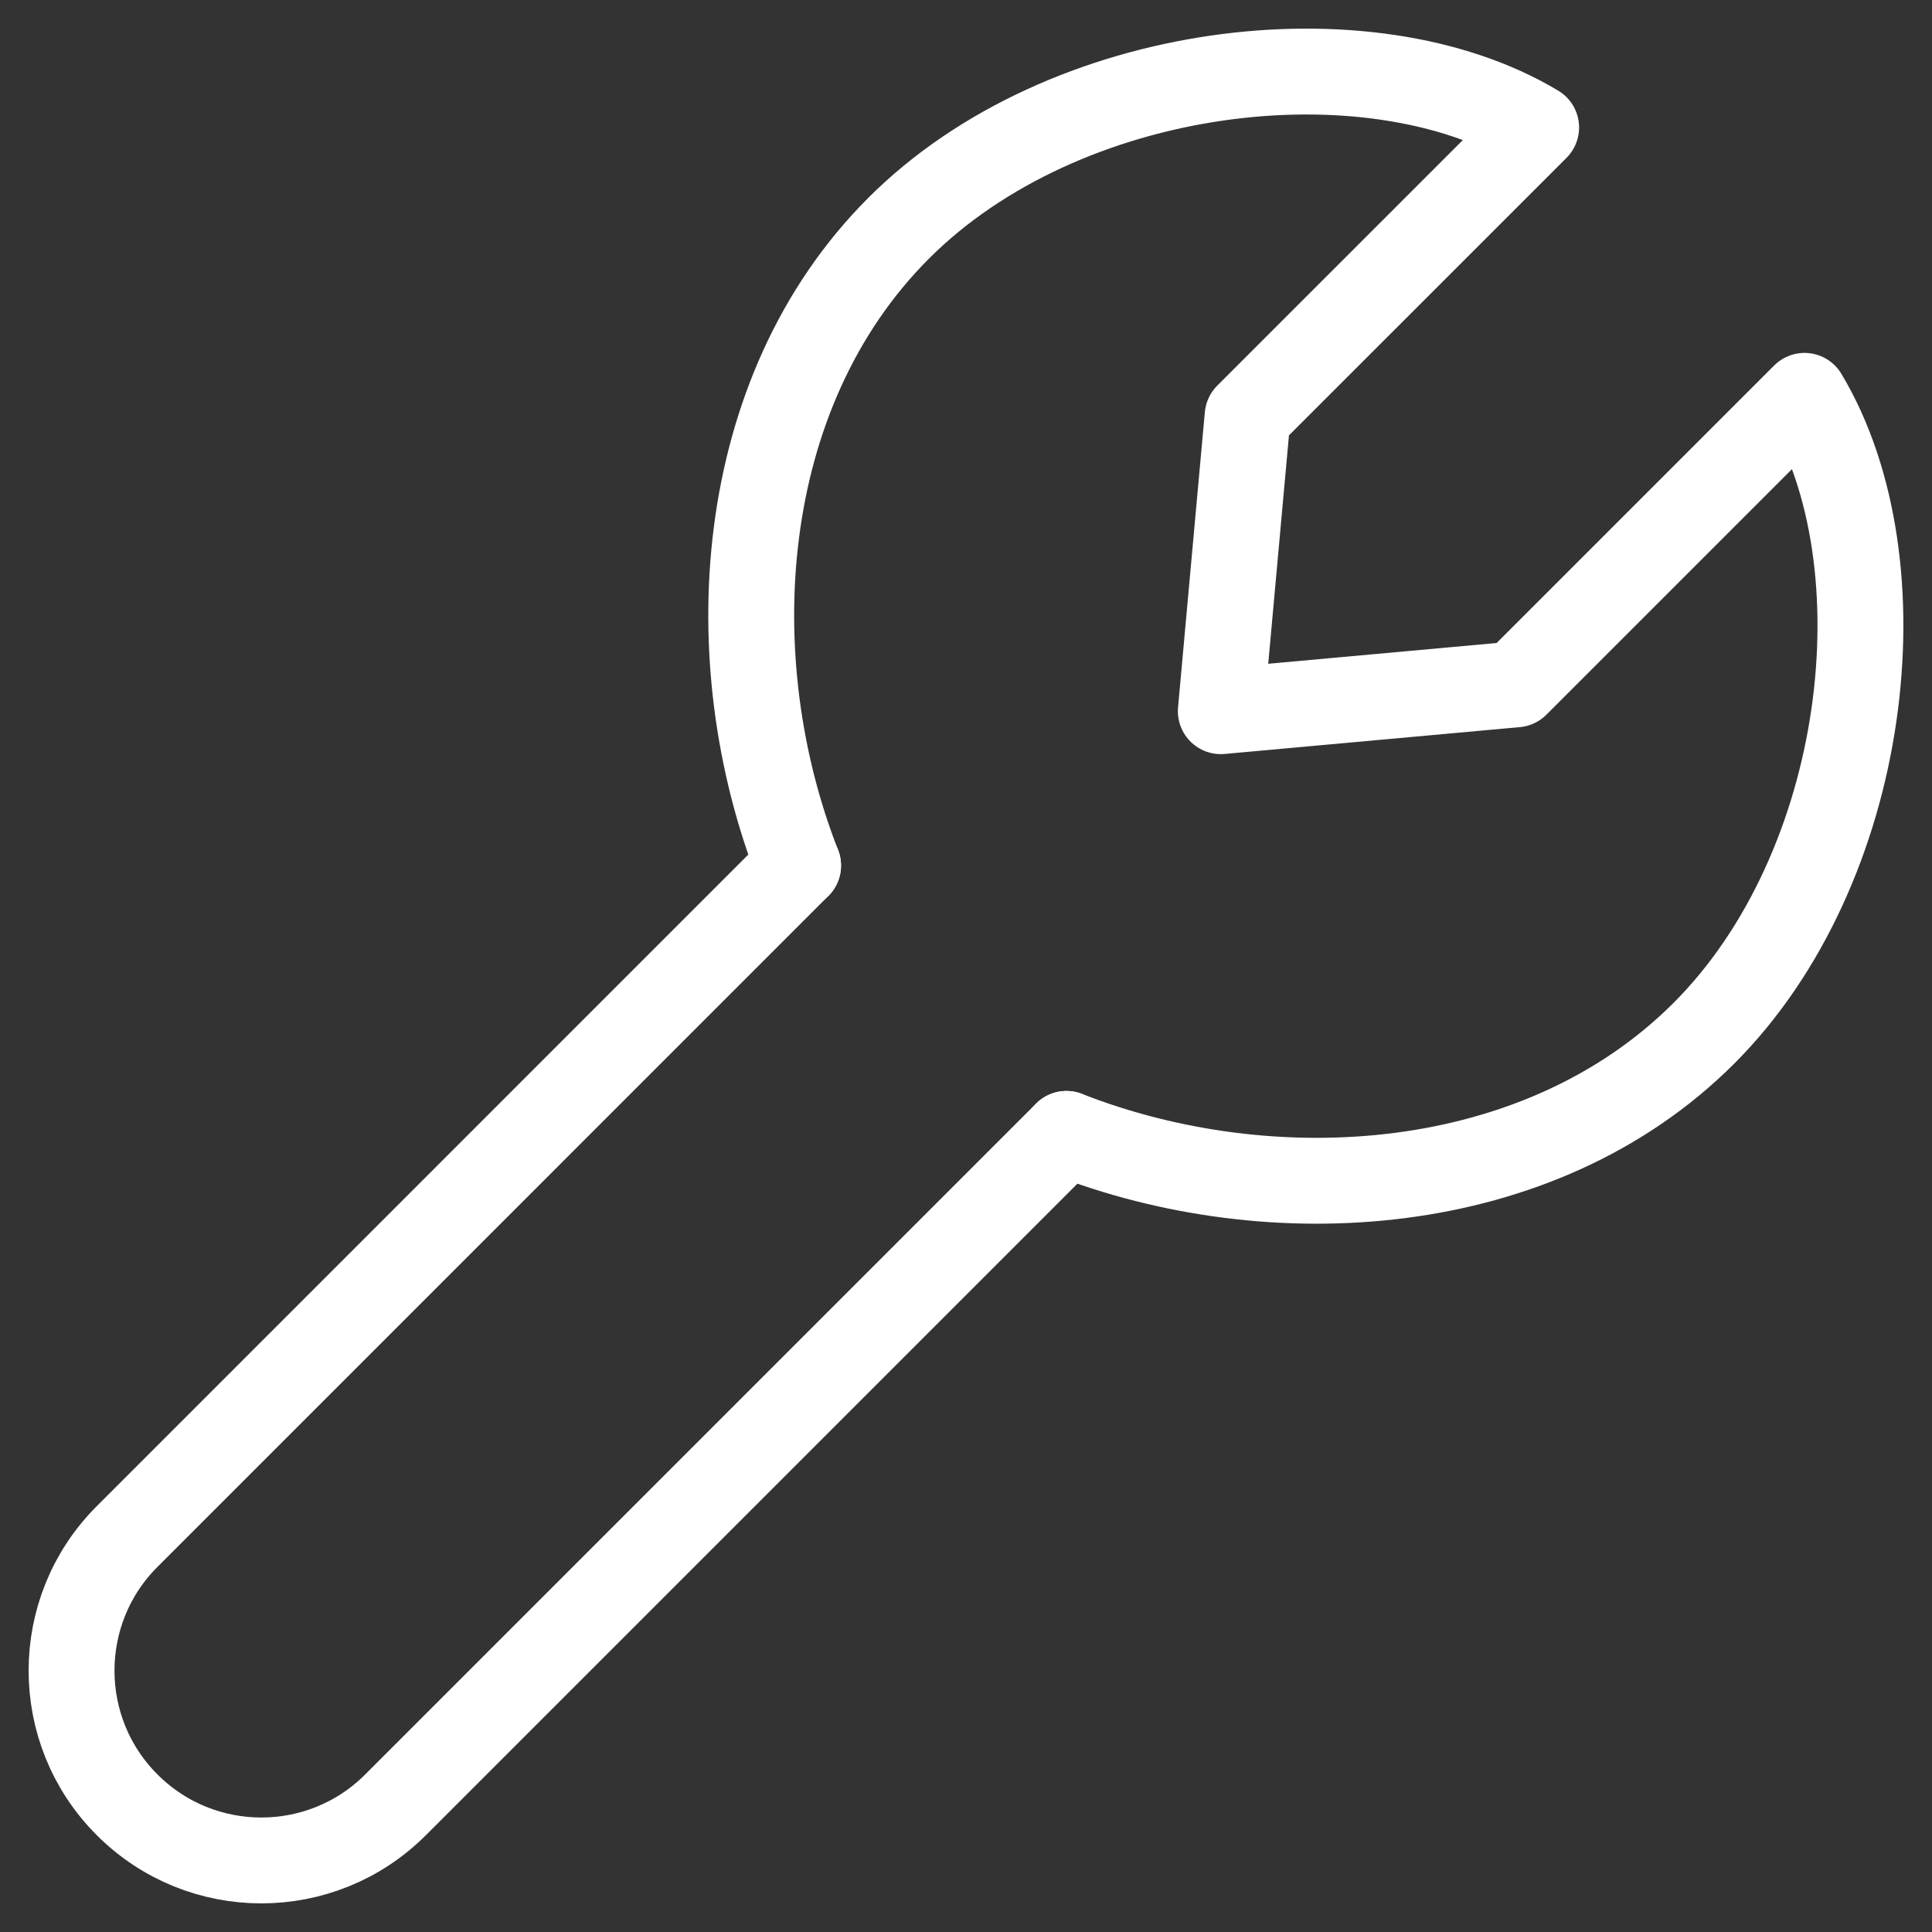
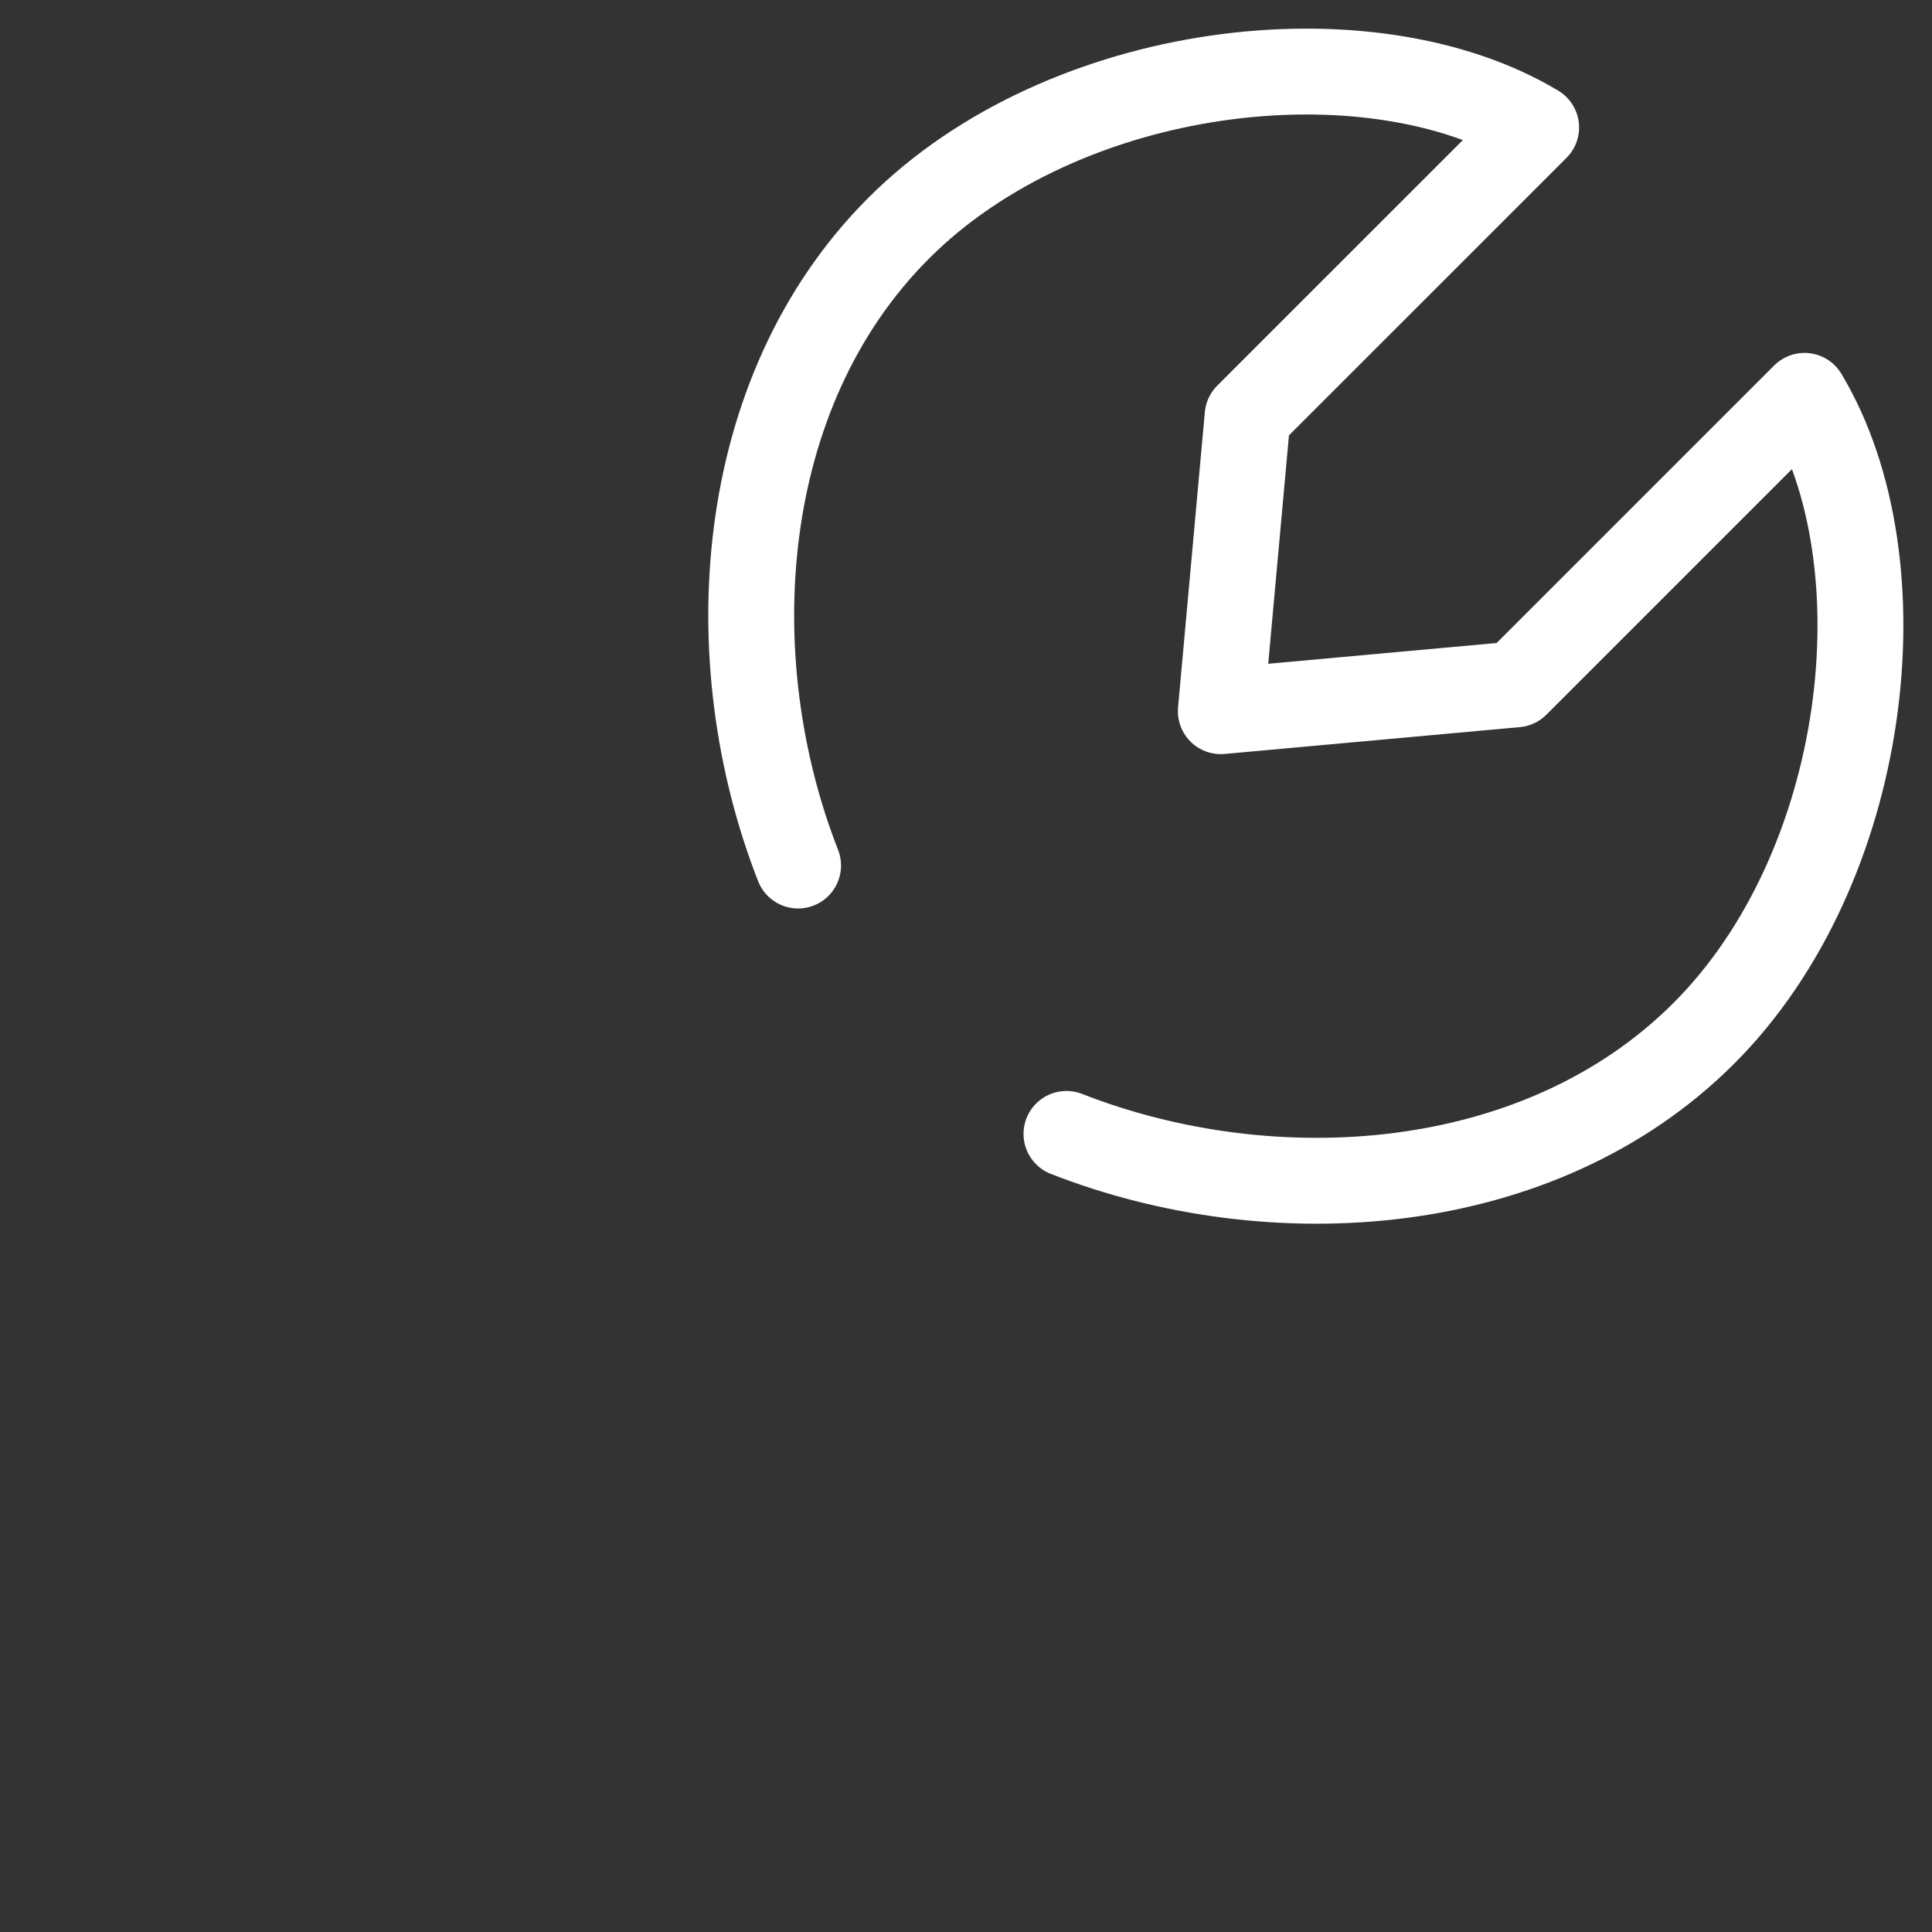
<svg xmlns="http://www.w3.org/2000/svg" width="54" height="54" viewBox="0 0 54 54" fill="none">
  <rect x="0" y="0" width="54" height="54" fill="#333333" stroke="none" />
-   <path d="M22.307 24.191L3.554 42.945C1.482 45.016 1.482 48.375 3.554 50.446C5.625 52.518 8.984 52.518 11.055 50.446L29.808 31.693" stroke="white" stroke-width="2.4" stroke-linecap="round" stroke-linejoin="round" />
  <path d="M22.307 24.192C20.069 18.482 20.506 10.989 25.12 6.376C29.733 1.762 38.247 0.75 42.936 3.563L34.871 11.627L34.122 19.878L42.373 19.128L50.437 11.064C53.25 15.752 52.238 24.267 47.624 28.88C43.011 33.493 35.518 33.931 29.808 31.693" stroke="white" stroke-width="2.4" stroke-linecap="round" stroke-linejoin="round" />
</svg>